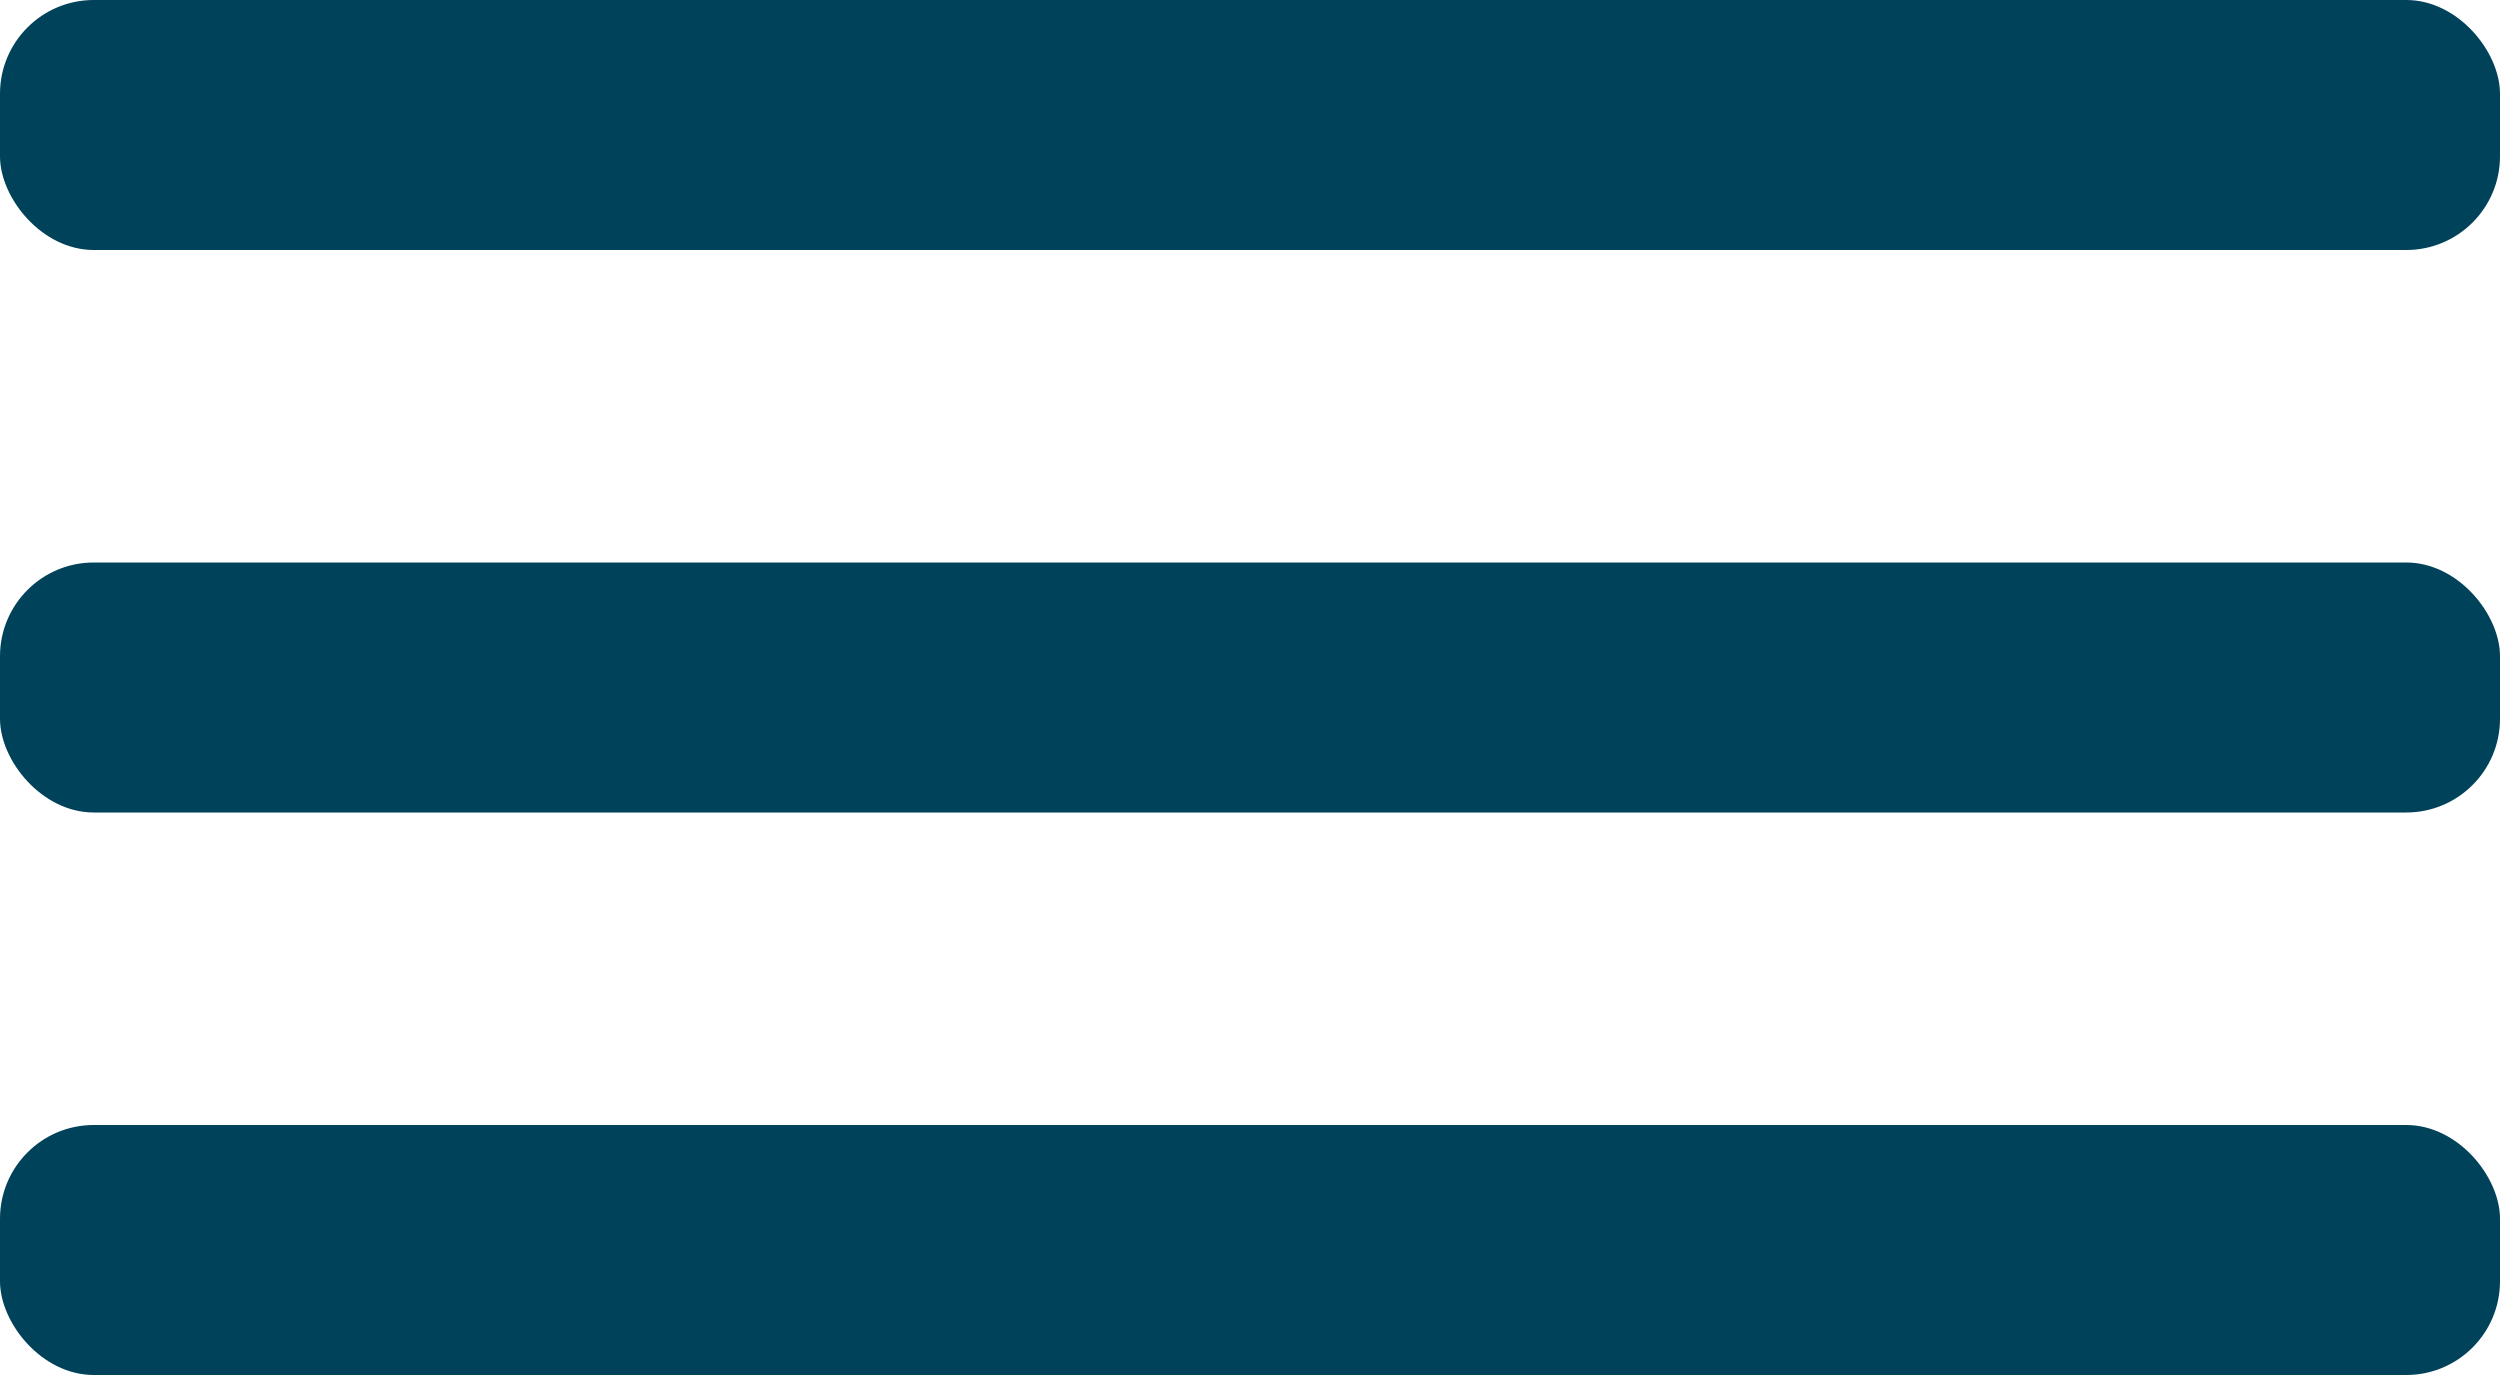
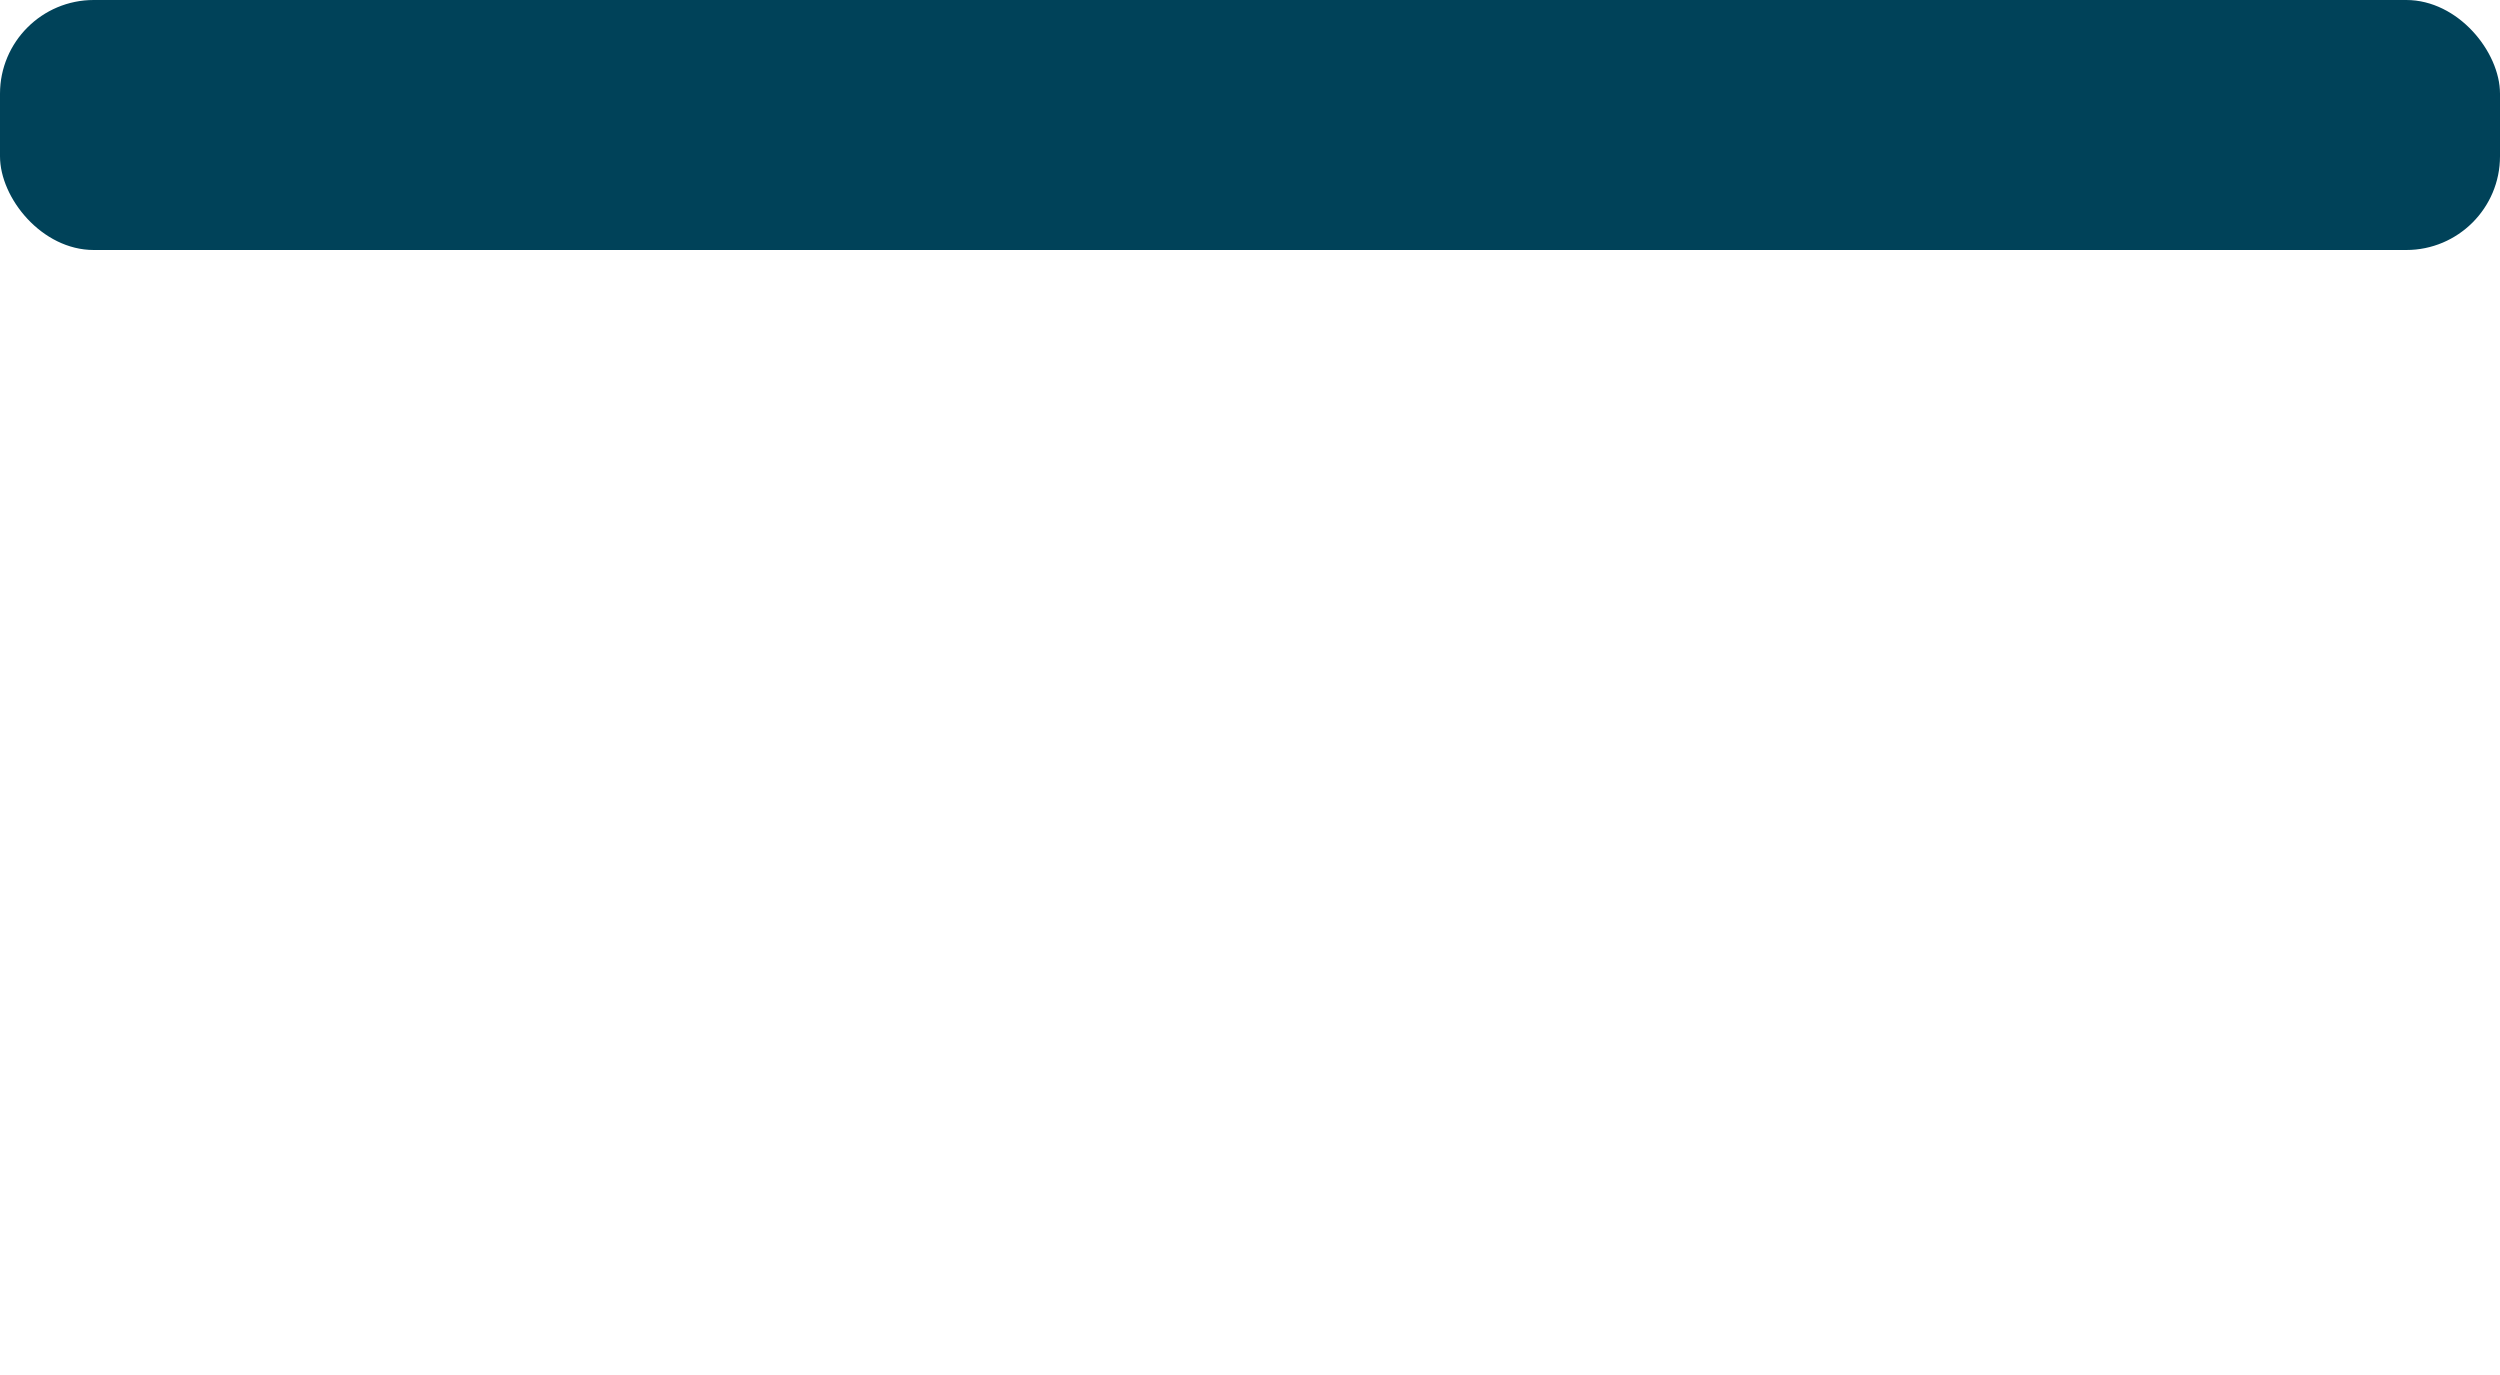
<svg xmlns="http://www.w3.org/2000/svg" width="40" height="22" viewBox="0 0 40 22" fill="none">
  <rect width="40" height="4" rx="1.5" fill="#004259" />
-   <rect y="9" width="40" height="4" rx="1.5" fill="#004259" />
-   <rect y="18" width="40" height="4" rx="1.5" fill="#004259" />
</svg>